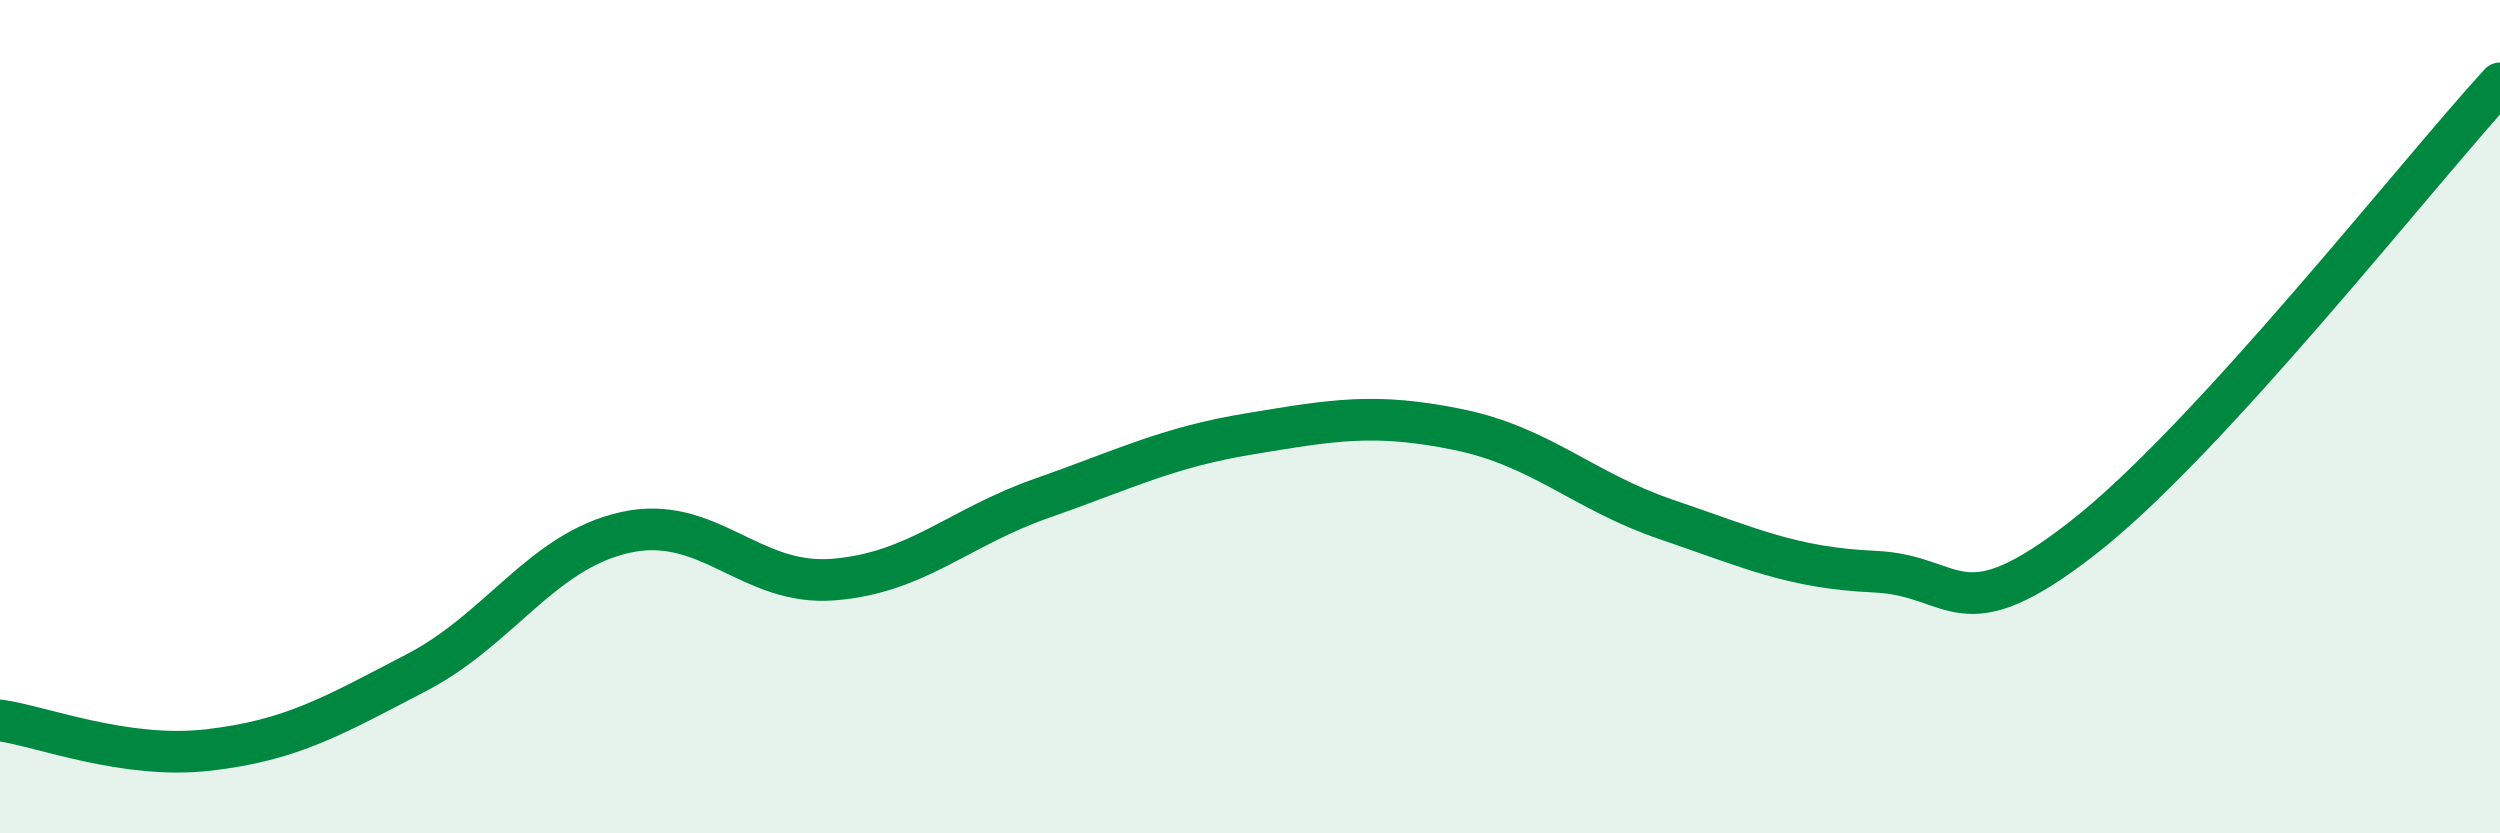
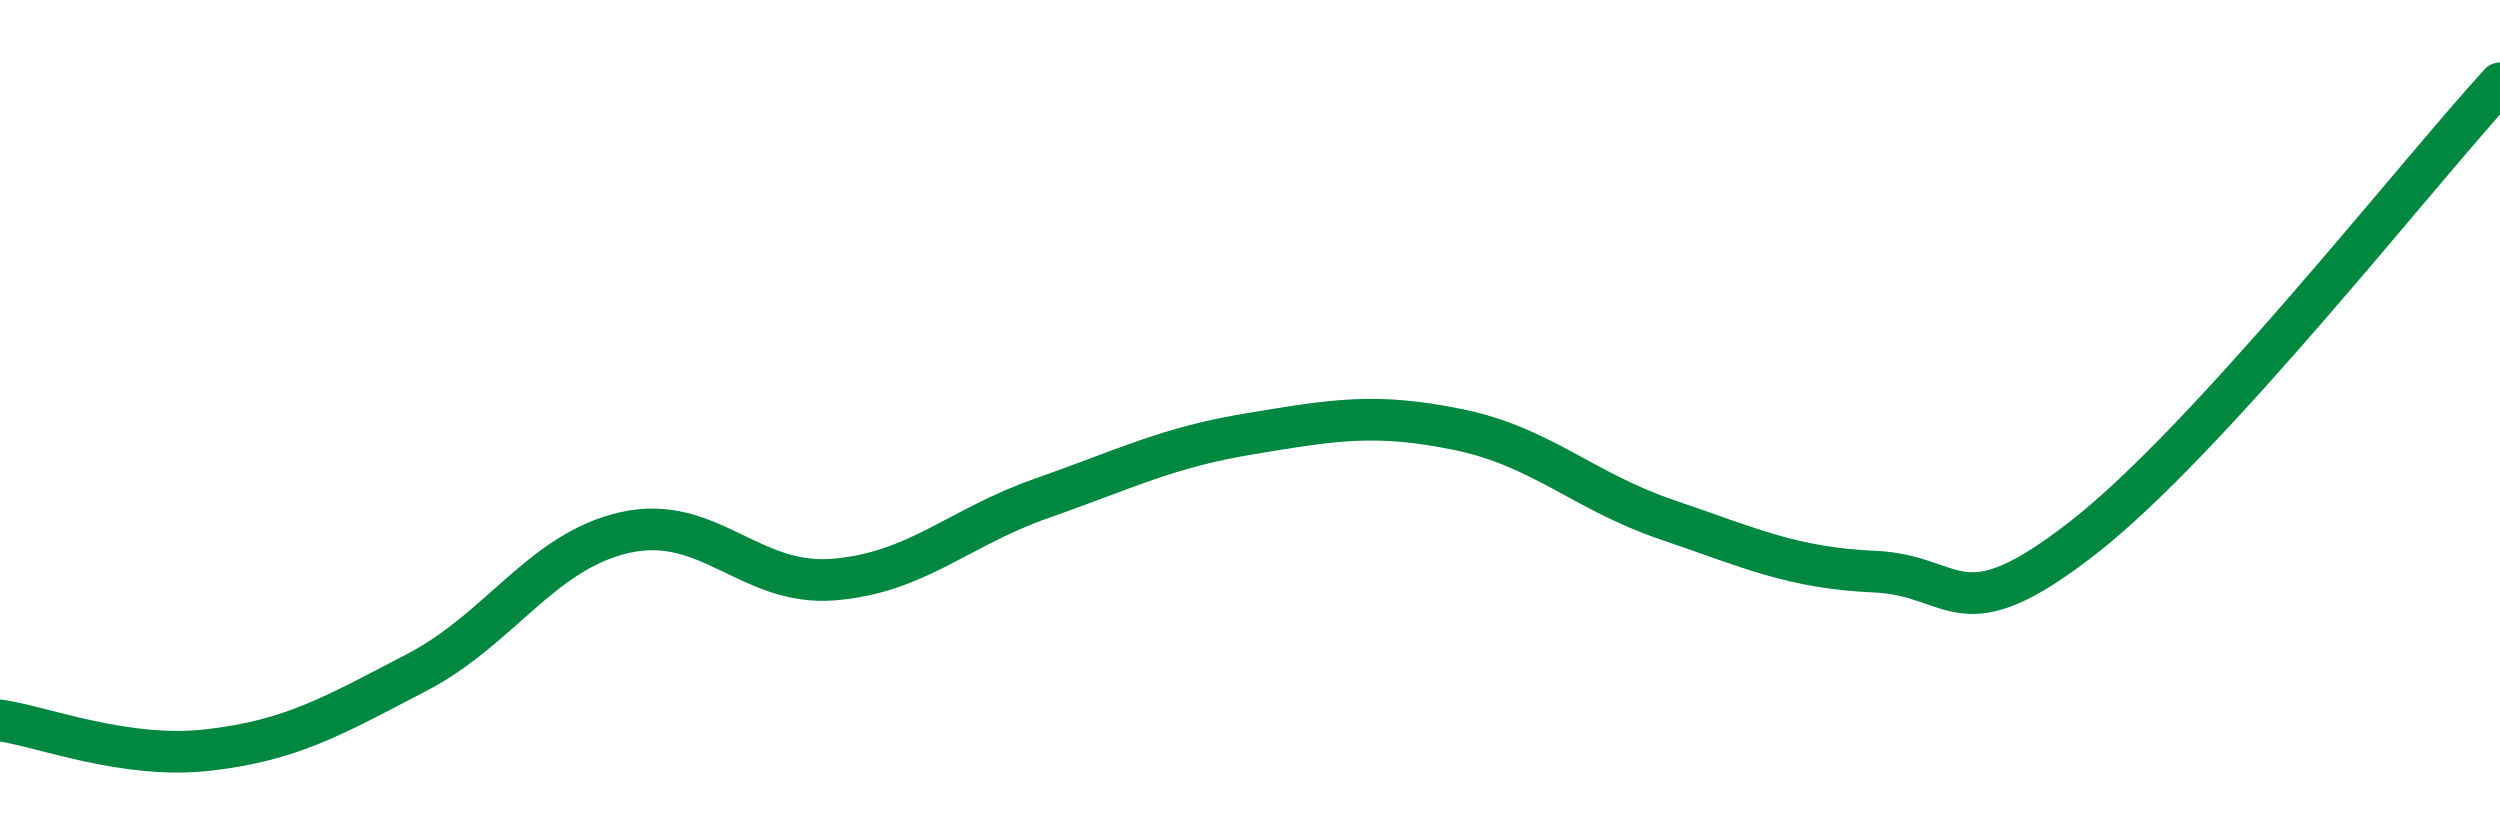
<svg xmlns="http://www.w3.org/2000/svg" width="60" height="20" viewBox="0 0 60 20">
-   <path d="M 0,17.29 C 1,17.43 3,18.23 5,18 C 7,17.77 8,17.18 10,16.14 C 12,15.1 13,13.23 15,12.78 C 17,12.33 18,14.07 20,13.91 C 22,13.75 23,12.66 25,11.96 C 27,11.26 28,10.74 30,10.41 C 32,10.08 33,9.9 35,10.31 C 37,10.72 38,11.79 40,12.47 C 42,13.15 43,13.63 45,13.72 C 47,13.81 47,15.24 50,12.9 C 53,10.56 58,4.18 60,2L60 20L0 20Z" fill="#008740" opacity="0.1" stroke-linecap="round" stroke-linejoin="round" />
  <path d="M 0,17.29 C 1,17.43 3,18.23 5,18 C 7,17.77 8,17.18 10,16.14 C 12,15.1 13,13.23 15,12.78 C 17,12.33 18,14.07 20,13.91 C 22,13.75 23,12.66 25,11.96 C 27,11.26 28,10.74 30,10.41 C 32,10.08 33,9.9 35,10.31 C 37,10.72 38,11.79 40,12.47 C 42,13.15 43,13.63 45,13.72 C 47,13.81 47,15.24 50,12.9 C 53,10.56 58,4.18 60,2" stroke="#008740" stroke-width="1" fill="none" stroke-linecap="round" stroke-linejoin="round" />
</svg>